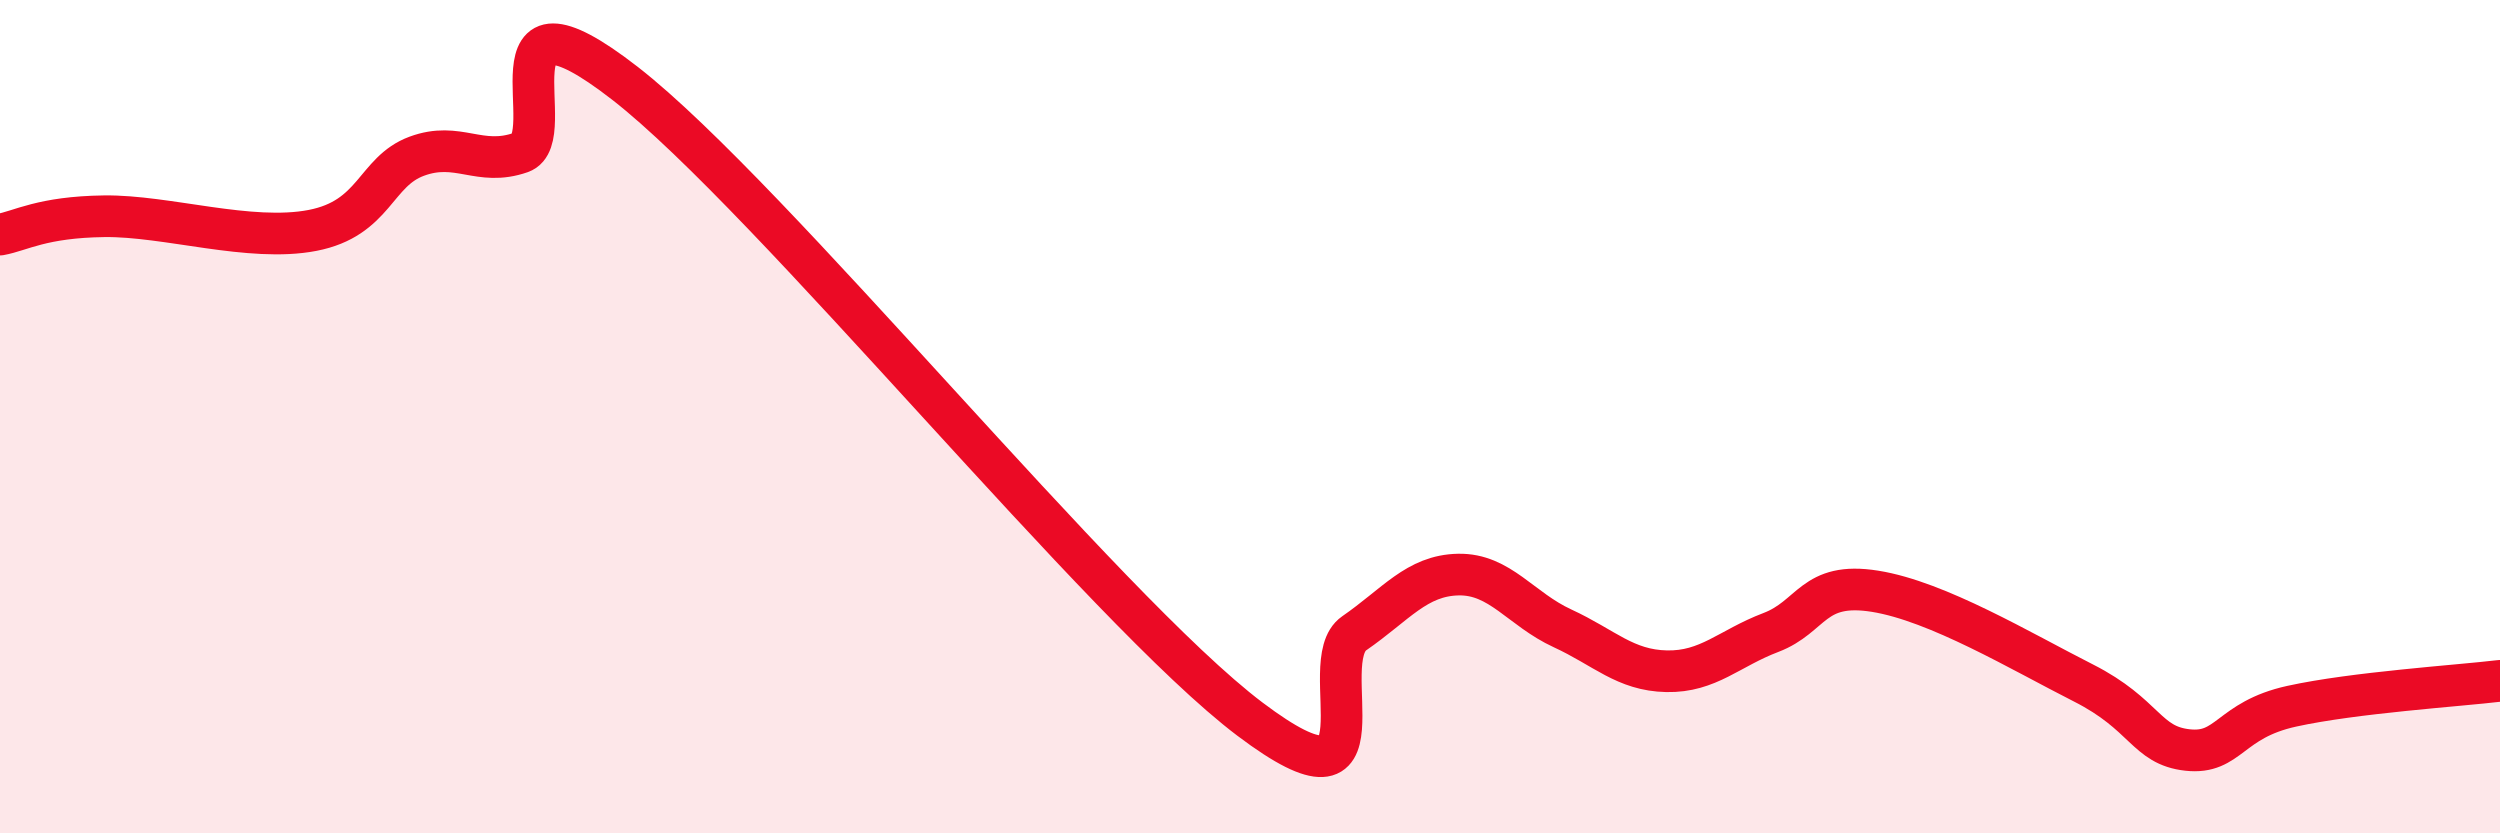
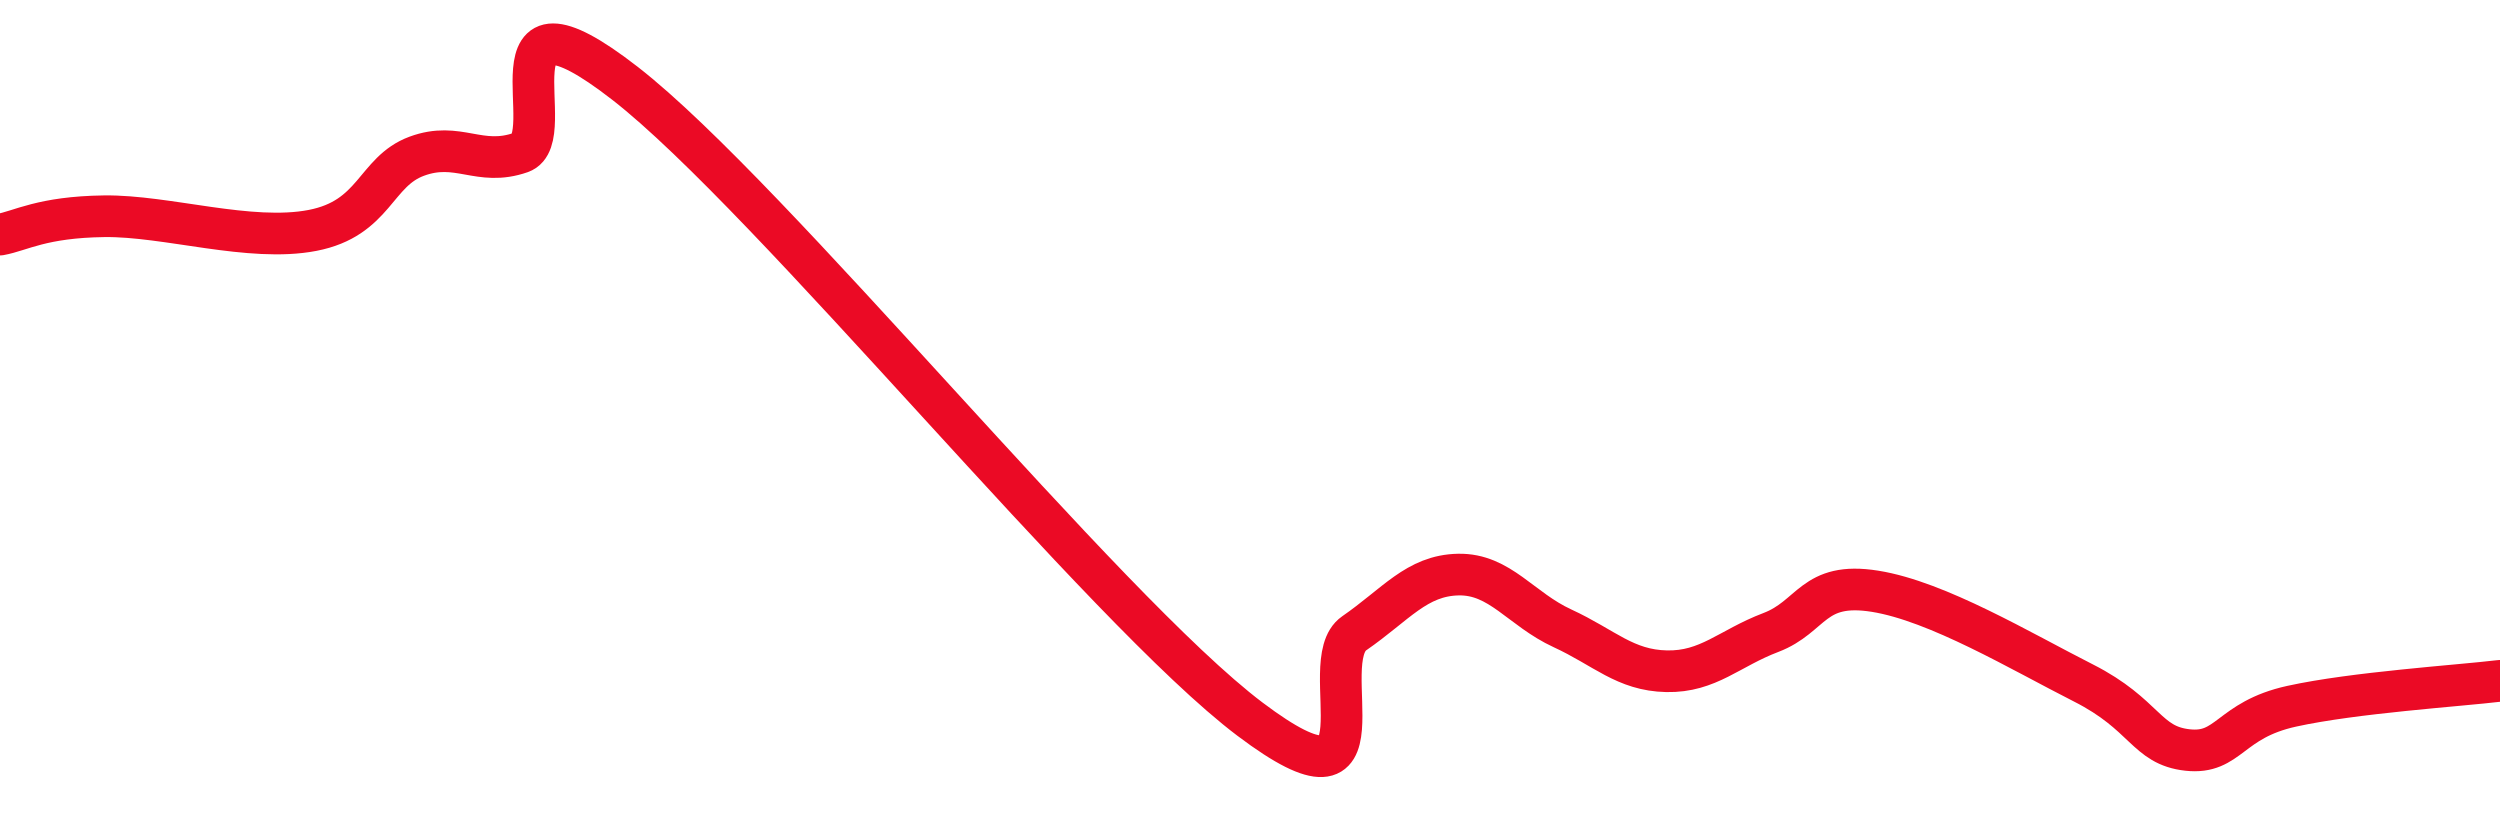
<svg xmlns="http://www.w3.org/2000/svg" width="60" height="20" viewBox="0 0 60 20">
-   <path d="M 0,5.63 C 0.5,5.54 1,5.21 2.5,5.19 C 4,5.17 6,5.82 7.5,5.53 C 9,5.24 9,4.12 10,3.75 C 11,3.38 11.5,4.01 12.5,3.66 C 13.5,3.31 11.5,-0.72 15,2 C 18.5,4.72 26.5,14.62 30,17.26 C 33.5,19.9 31.5,15.89 32.5,15.2 C 33.5,14.51 34,13.81 35,13.79 C 36,13.77 36.5,14.62 37.5,15.08 C 38.5,15.54 39,16.09 40,16.11 C 41,16.13 41.5,15.56 42.5,15.18 C 43.5,14.8 43.5,13.95 45,14.19 C 46.5,14.43 48.5,15.63 50,16.39 C 51.5,17.15 51.5,17.89 52.5,18 C 53.5,18.11 53.5,17.28 55,16.95 C 56.5,16.62 59,16.46 60,16.34L60 20L0 20Z" fill="#EB0A25" opacity="0.1" stroke-linecap="round" stroke-linejoin="round" />
  <path d="M 0,5.63 C 0.5,5.54 1,5.21 2.5,5.19 C 4,5.17 6,5.82 7.5,5.53 C 9,5.24 9,4.12 10,3.75 C 11,3.38 11.5,4.01 12.5,3.66 C 13.5,3.31 11.5,-0.72 15,2 C 18.5,4.72 26.5,14.62 30,17.26 C 33.5,19.9 31.5,15.89 32.5,15.2 C 33.5,14.51 34,13.81 35,13.79 C 36,13.77 36.5,14.62 37.5,15.08 C 38.5,15.54 39,16.09 40,16.11 C 41,16.13 41.5,15.56 42.5,15.18 C 43.5,14.8 43.5,13.95 45,14.19 C 46.5,14.43 48.5,15.63 50,16.39 C 51.5,17.15 51.5,17.89 52.5,18 C 53.5,18.11 53.5,17.28 55,16.95 C 56.5,16.62 59,16.46 60,16.34" stroke="#EB0A25" stroke-width="1" fill="none" stroke-linecap="round" stroke-linejoin="round" />
</svg>